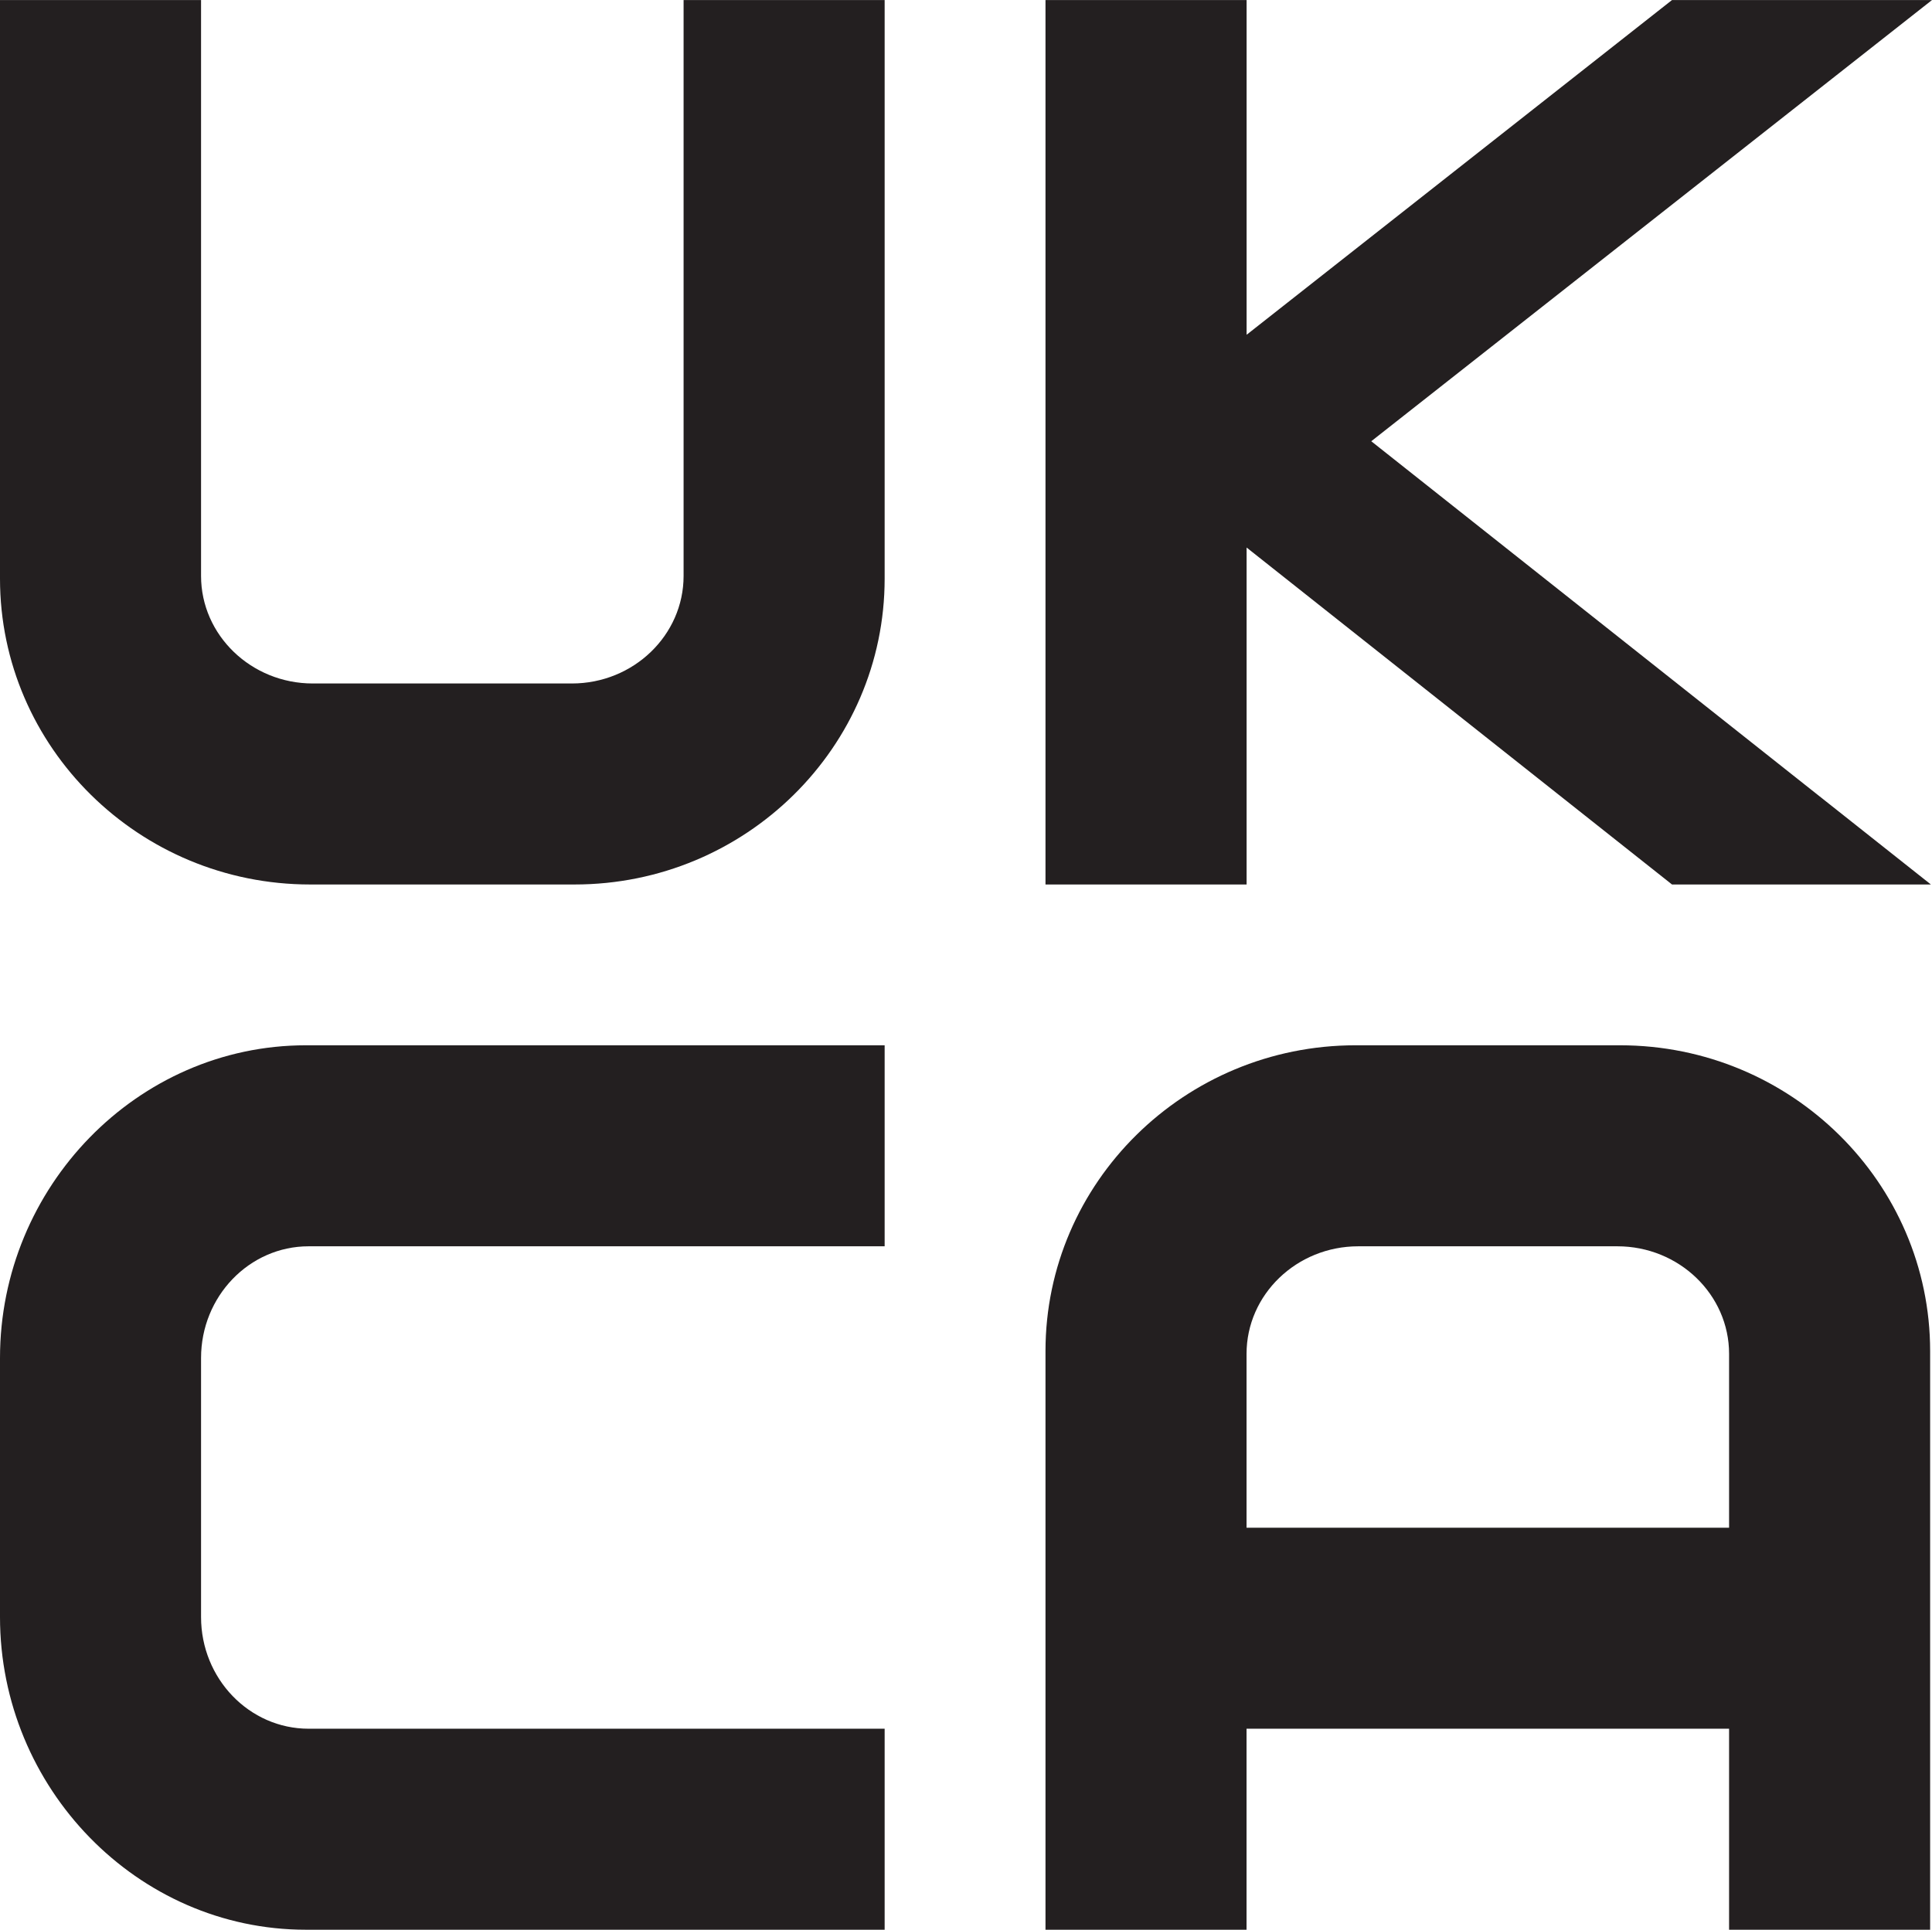
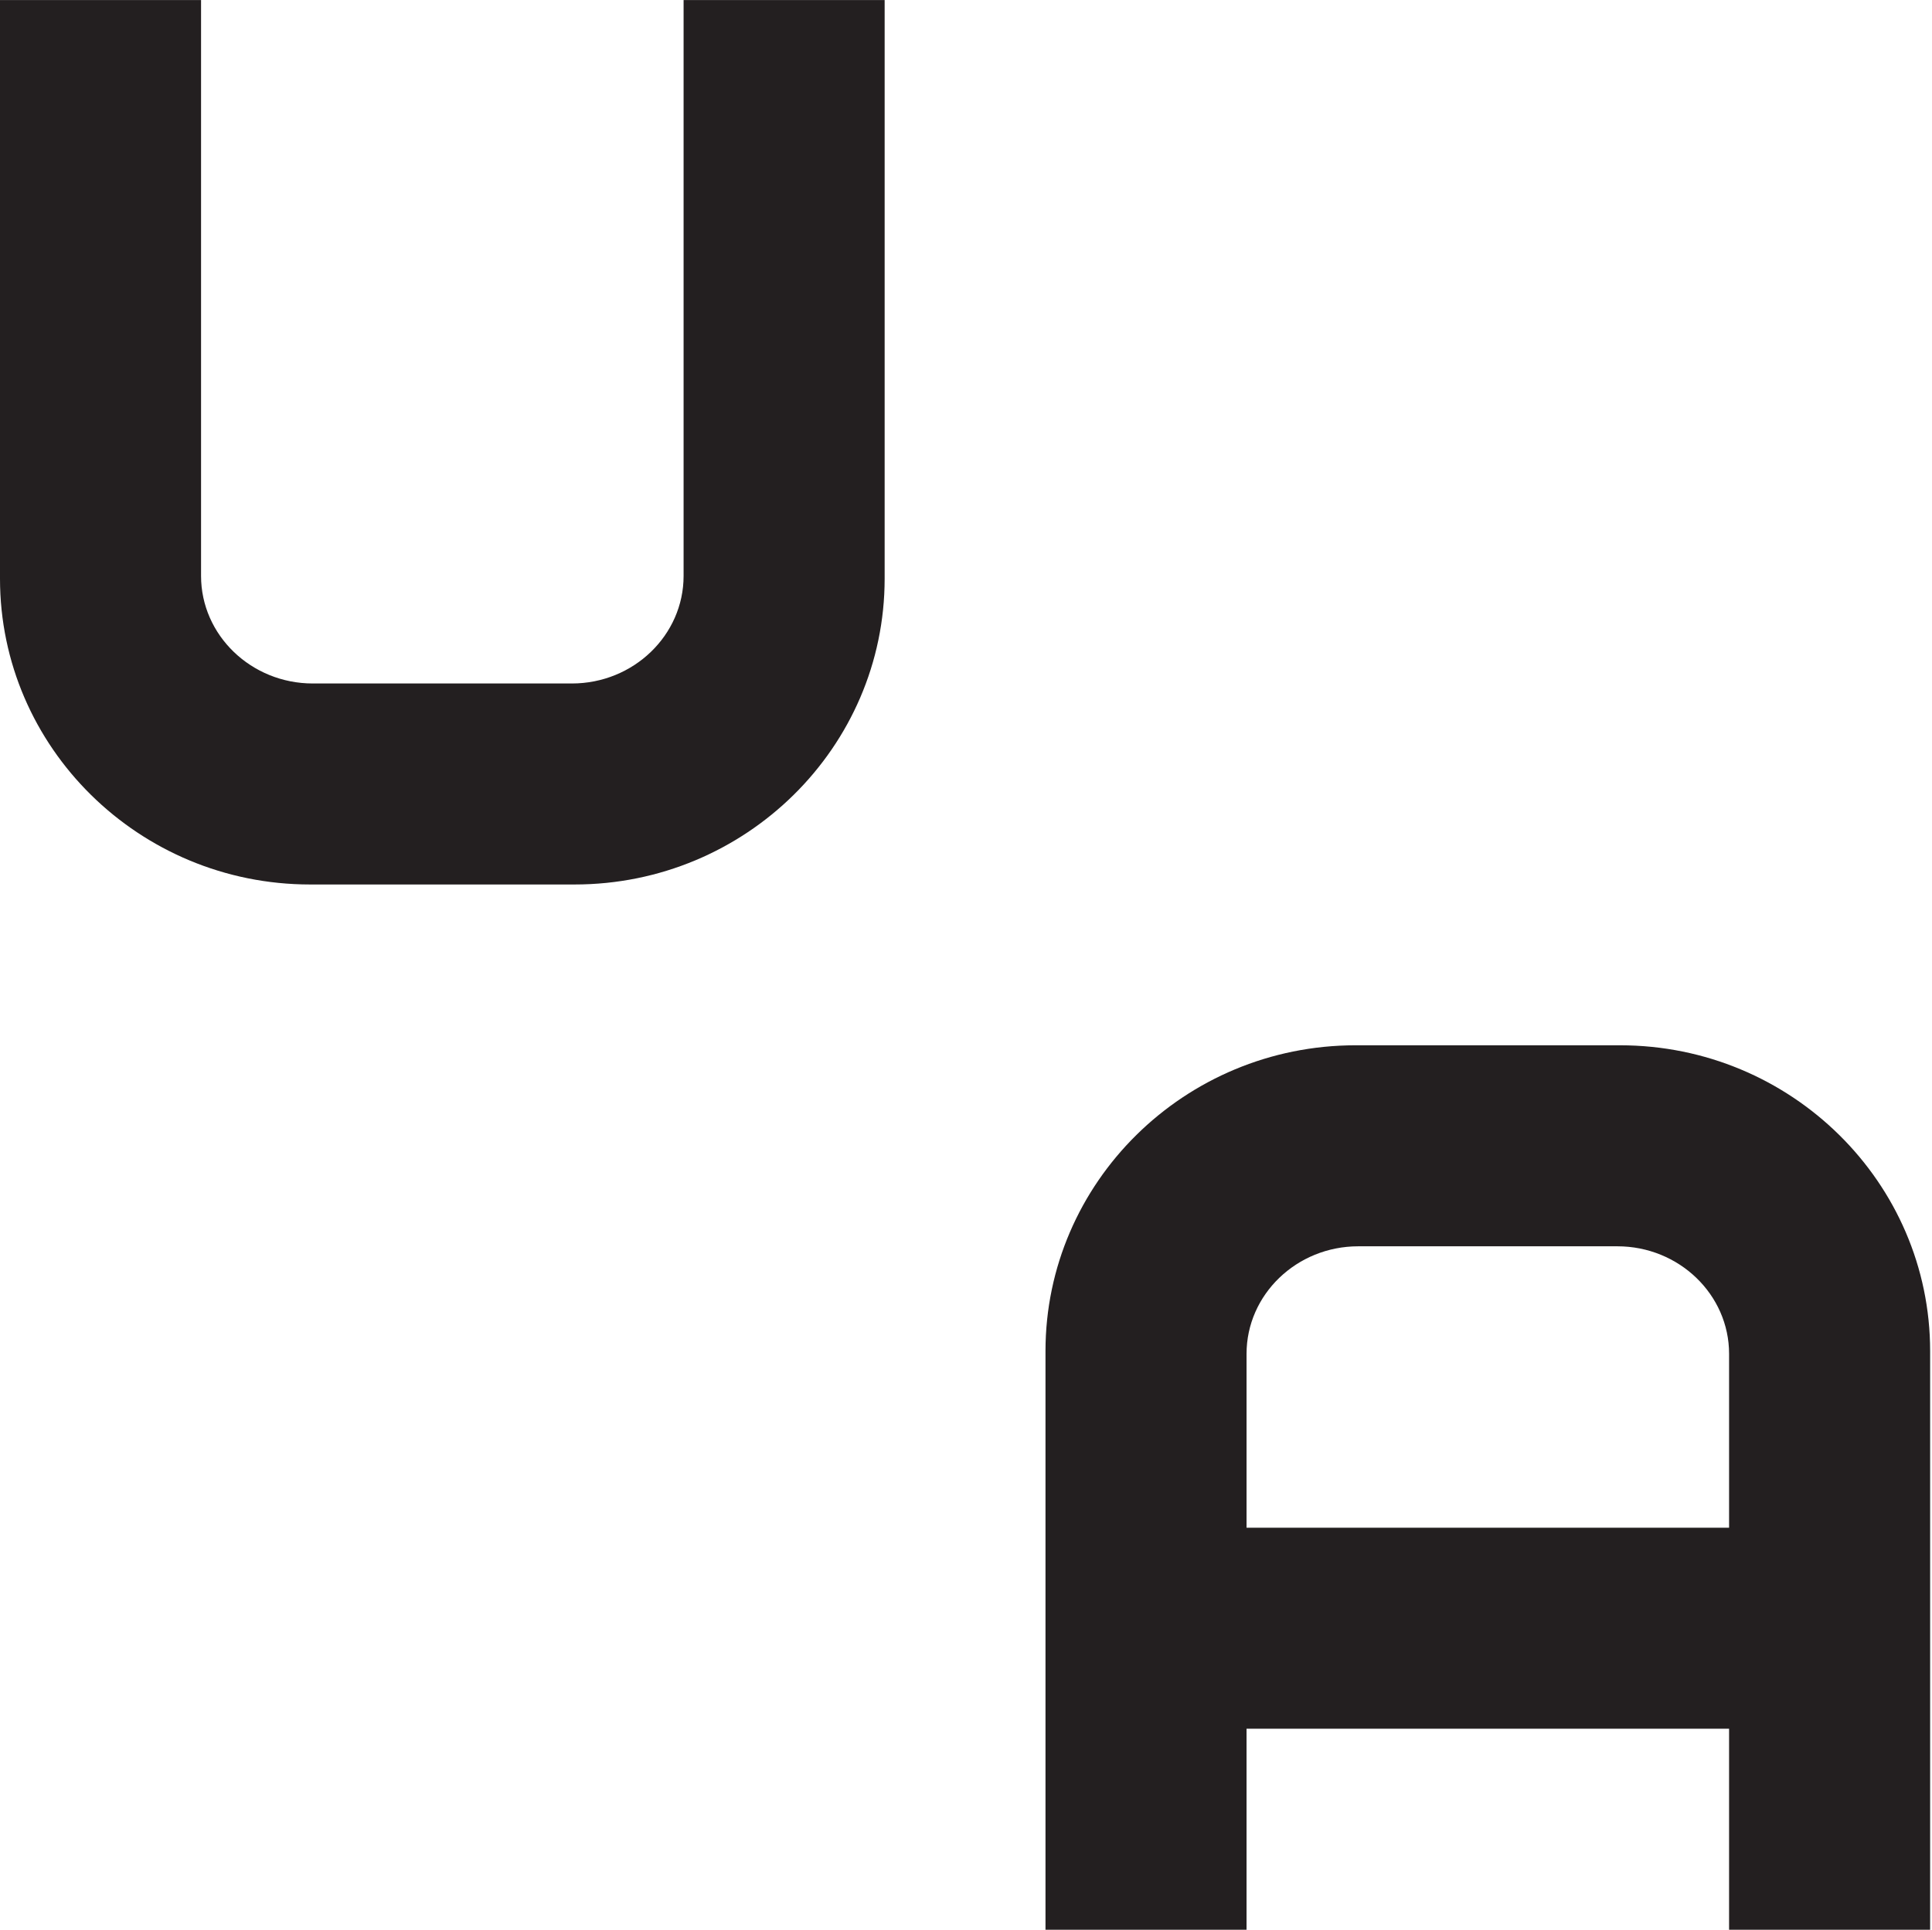
<svg xmlns="http://www.w3.org/2000/svg" viewBox="0 0 42.521 42.481" height="42.481" width="42.521" xml:space="preserve" version="1.1" id="svg2">
  <defs id="defs6">
    <clipPath id="clipPath16" clipPathUnits="userSpaceOnUse">
      <path id="path18" d="m 0,33.985 34.017,0 L 34.017,0 0,0 0,33.985 Z" />
    </clipPath>
  </defs>
  <g transform="matrix(1.25,0,0,-1.25,0,42.481)" id="g10">
    <g id="g12">
      <g clip-path="url(#clipPath16)" id="g14">
        <g transform="translate(10.117,18.408)" id="g20">
          <path id="path22" style="fill:#231f20;fill-opacity:1;fill-rule:nonzero;stroke:none" d="m 0,0 -4.657,0 c -3.011,0 -5.46,2.416 -5.46,5.386 l 0,10.19 3.54,0 0,-10.142 c 0,-1.044 0.883,-1.894 1.967,-1.894 l 4.562,0 c 1.085,0 1.967,0.85 1.967,1.894 l 0,10.142 3.54,0 0,-10.19 C 5.459,2.416 3.01,0 0,0" />
        </g>
        <g transform="translate(34.017,33.984)" id="g24">
-           <path id="path26" style="fill:#231f20;fill-opacity:1;fill-rule:nonzero;stroke:none" d="m 0,0 -4.578,0 -7.49,-5.895 0,5.895 -3.541,0 0,-15.576 3.541,0 0,5.934 7.49,-5.934 4.558,0 L -9.873,-7.77 0,0 Z" />
-         </g>
+           </g>
        <g transform="translate(15.576,0)" id="g28">
-           <path id="path30" style="fill:#231f20;fill-opacity:1;fill-rule:nonzero;stroke:none" d="m 0,0 -10.19,0 c -2.97,0 -5.386,2.497 -5.386,5.507 l 0,4.562 c 0,3.011 2.416,5.507 5.386,5.507 l 10.19,0 0,-3.54 -10.142,0 c -1.045,0 -1.894,-0.882 -1.894,-1.967 l 0,-4.562 c 0,-1.085 0.849,-1.967 1.894,-1.967 L 0,3.54 0,0 Z" />
-         </g>
+           </g>
        <g transform="translate(21.948,7.08)" id="g32">
          <path id="path34" style="fill:#231f20;fill-opacity:1;fill-rule:nonzero;stroke:none" d="m 0,0 0,3.062 c 0,1.044 0.882,1.894 1.967,1.894 l 4.562,0 c 1.085,0 1.967,-0.85 1.967,-1.894 L 8.496,0 0,0 Z m 6.577,8.496 -4.658,0 C -1.091,8.496 -3.54,6.08 -3.54,3.11 l 0,-10.19 3.54,0 0,3.54 8.496,0 0,-3.54 3.54,0 0,10.19 c 0,2.97 -2.449,5.386 -5.459,5.386" />
        </g>
      </g>
    </g>
  </g>
</svg>